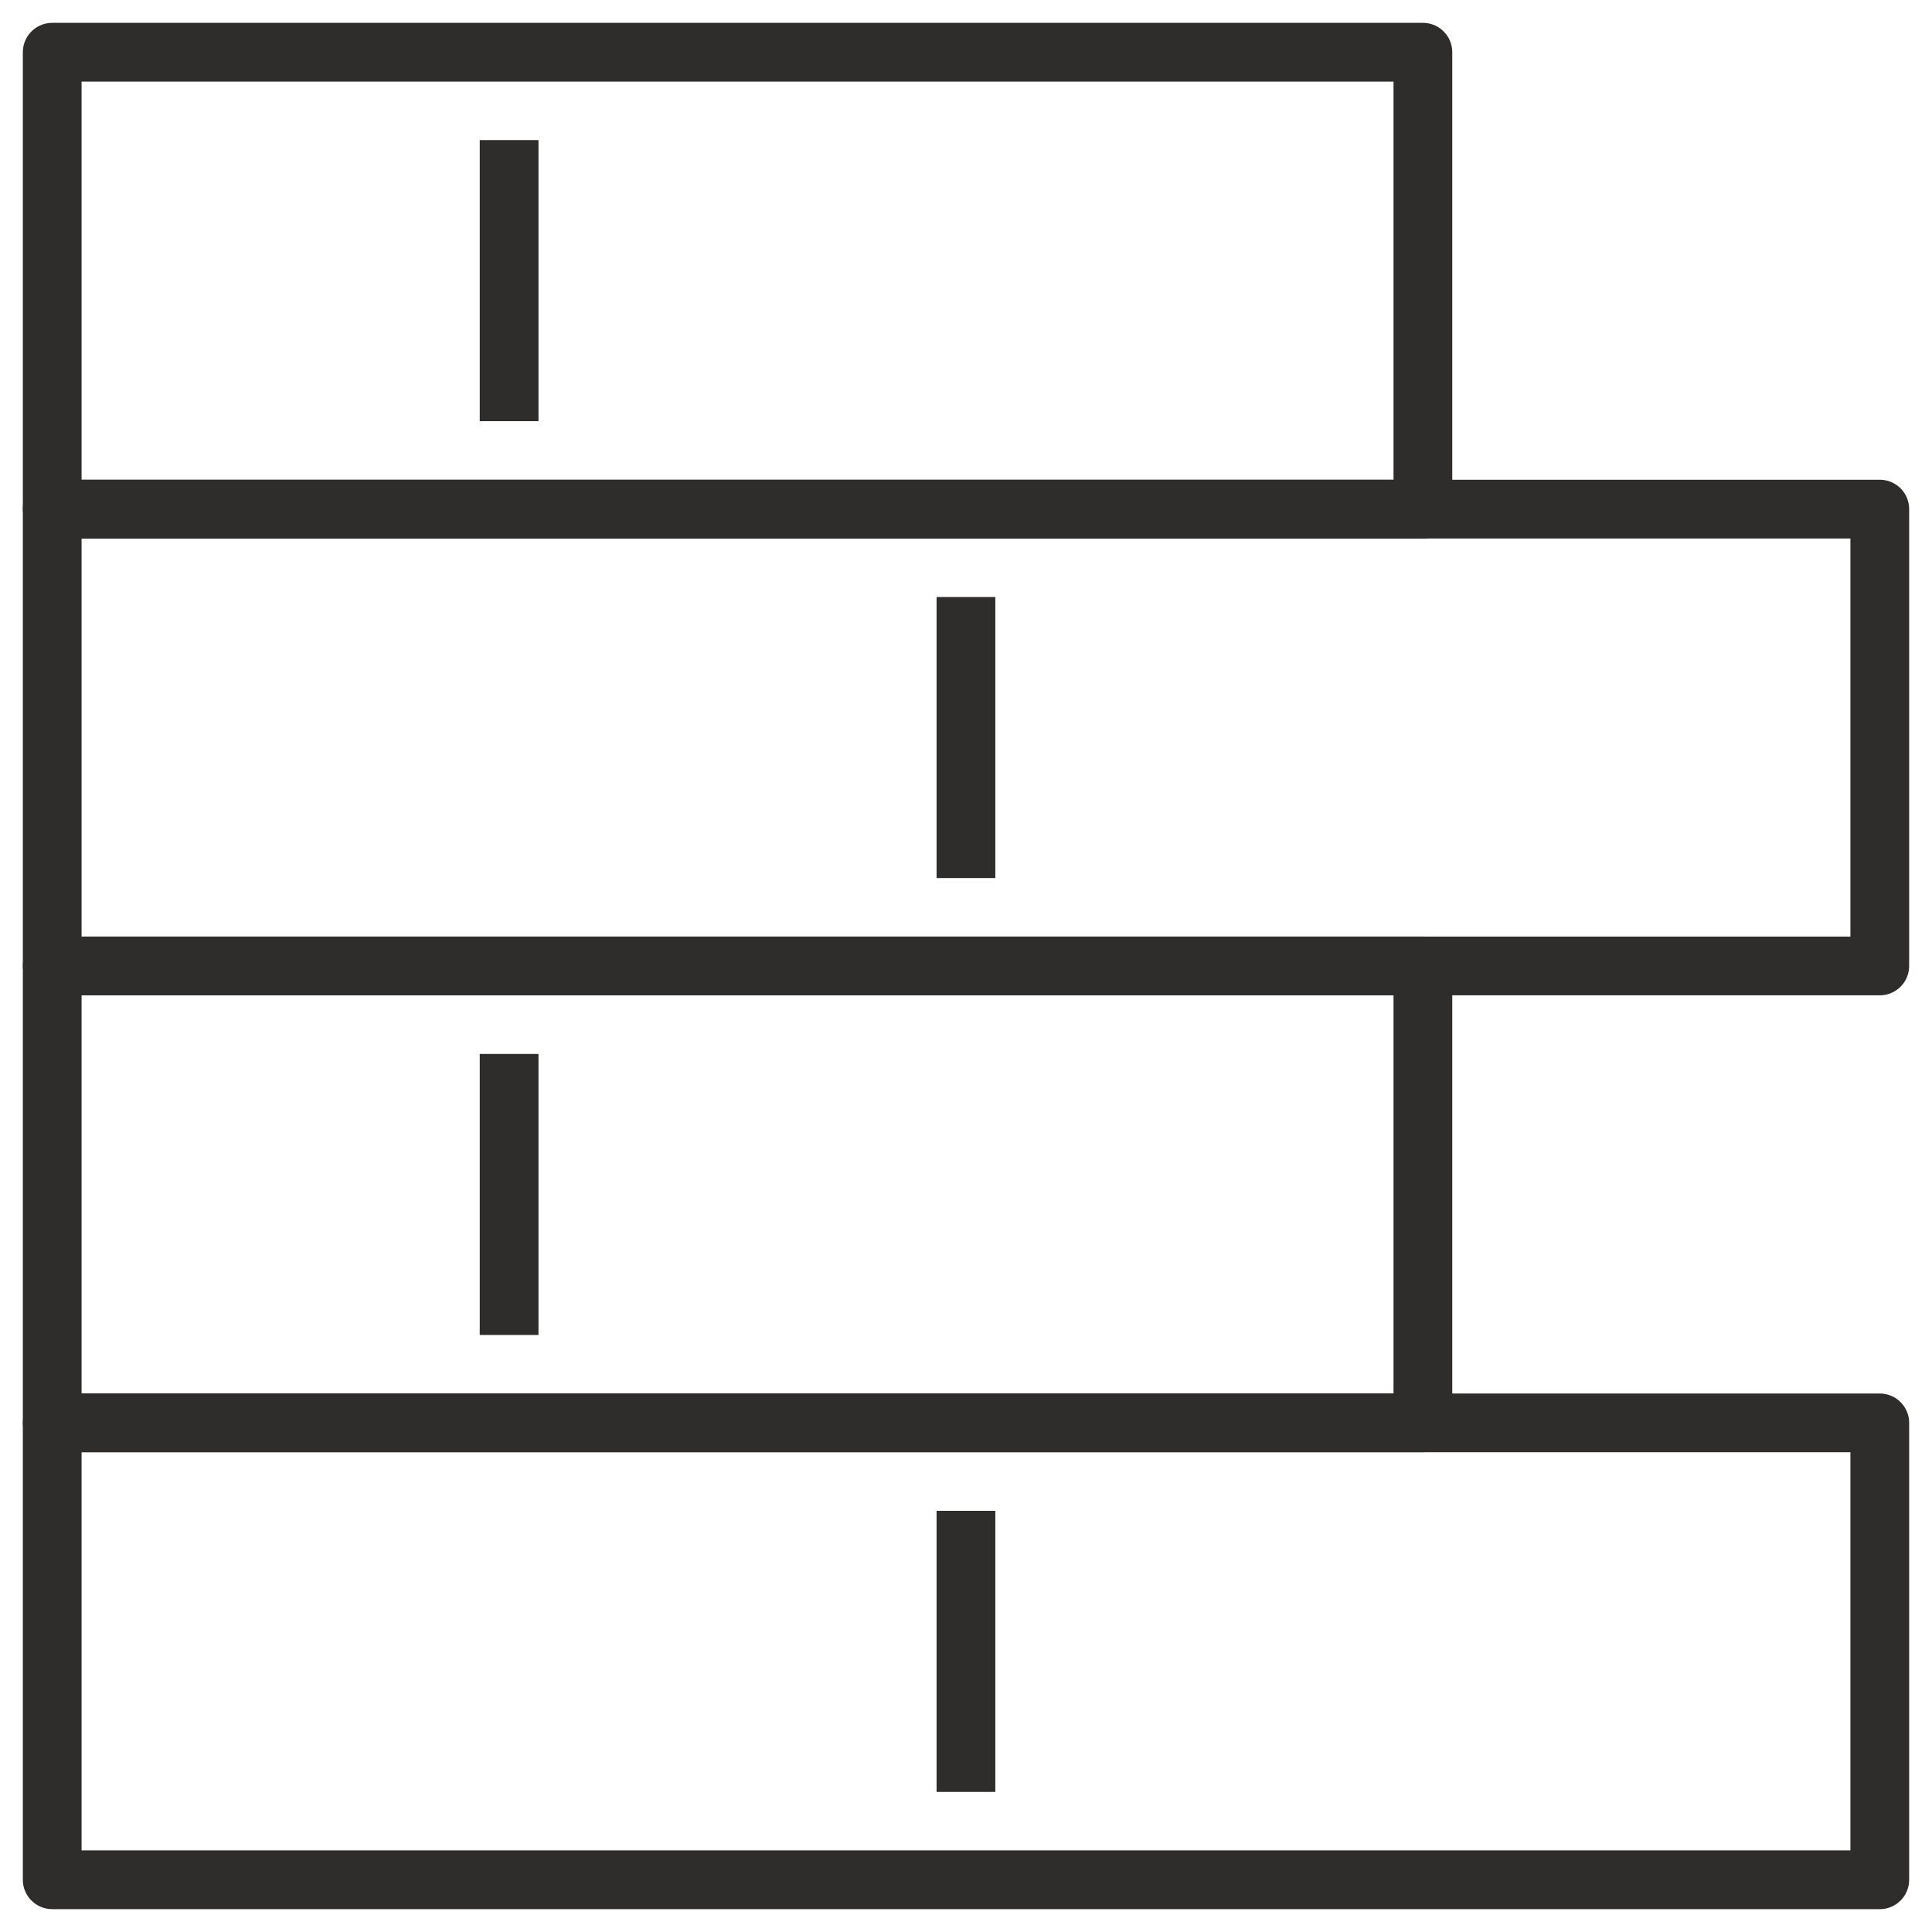
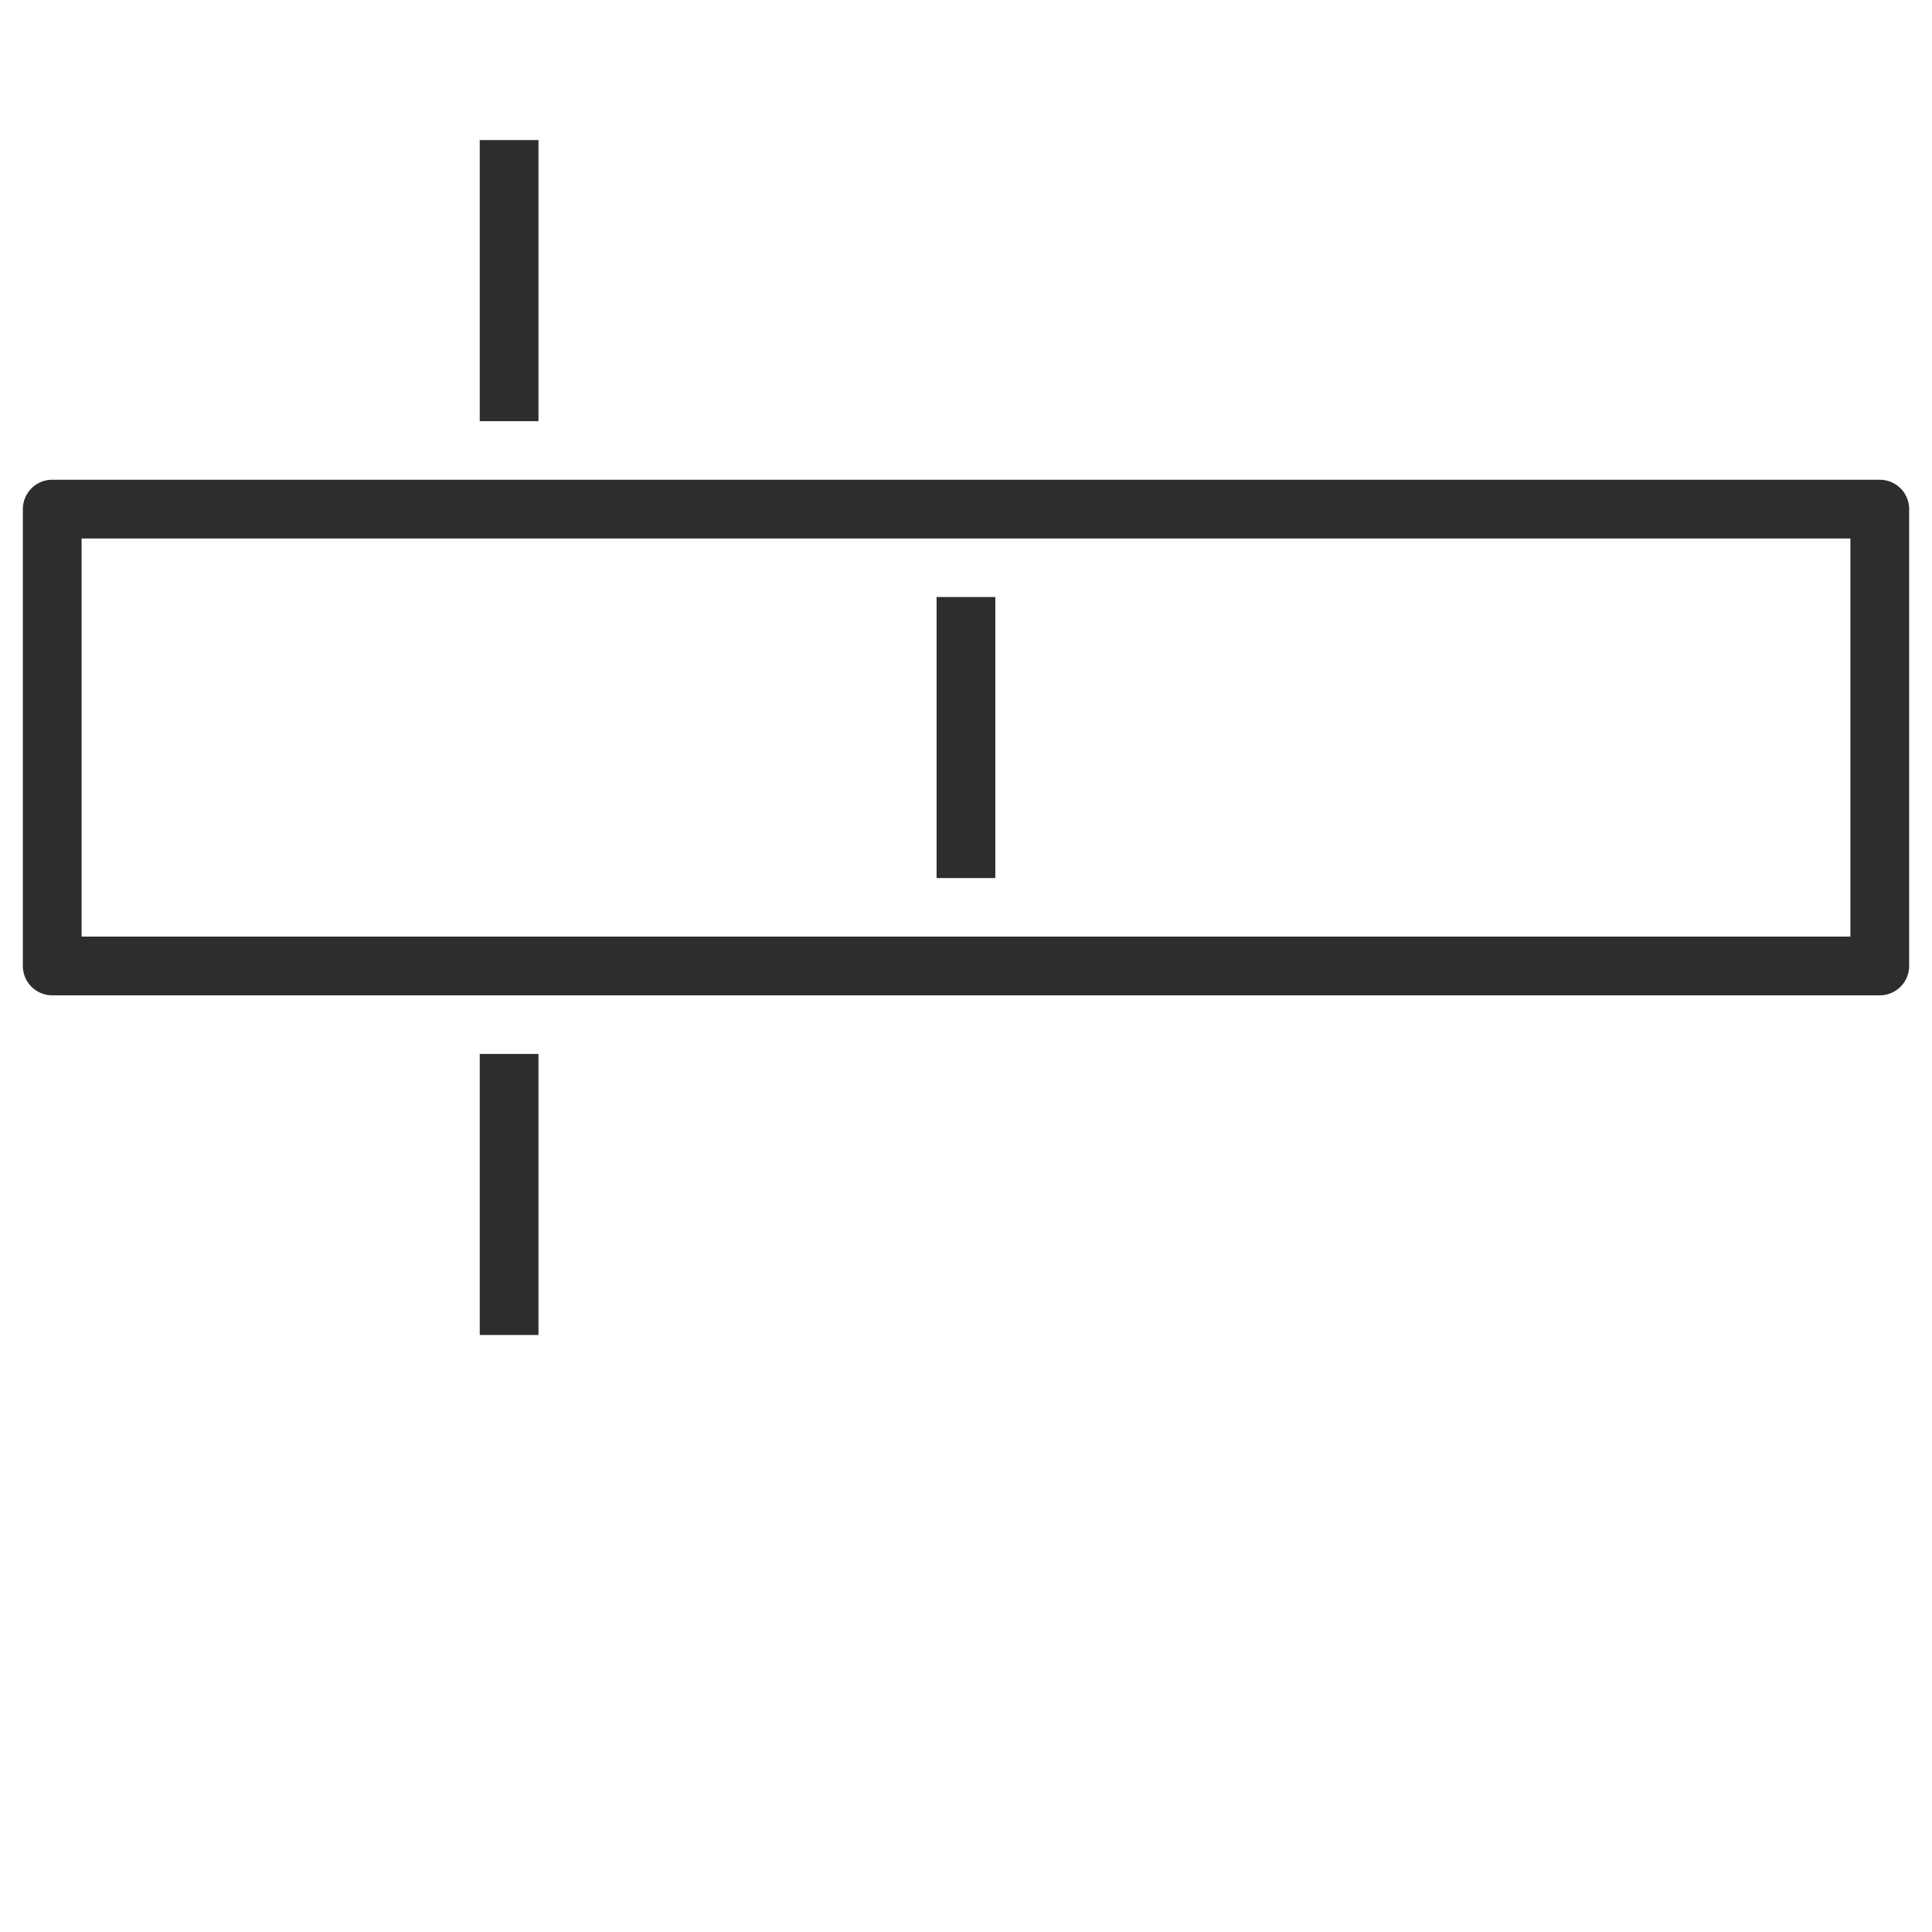
<svg xmlns="http://www.w3.org/2000/svg" width="37" height="37" viewBox="0 0 37 37" fill="none">
  <g id="Group">
-     <path id="Vector" d="M27.25 1H1V9.75H27.25V1Z" stroke="#2E2D2C" stroke-width="1.125" stroke-linecap="round" stroke-linejoin="round" />
    <path id="Vector_2" d="M9.75 8.066V2.683" stroke="#2E2D2C" stroke-width="1.125" stroke-linejoin="round" />
-     <path id="Vector_3" d="M36 9.75H1V18.499H36V9.75Z" stroke="#2E2D2C" stroke-width="1.125" stroke-linecap="round" stroke-linejoin="round" />
+     <path id="Vector_3" d="M36 9.75H1V18.499H36Z" stroke="#2E2D2C" stroke-width="1.125" stroke-linecap="round" stroke-linejoin="round" />
    <path id="Vector_4" d="M18.499 16.816V11.434" stroke="#2E2D2C" stroke-width="1.125" stroke-linejoin="round" />
-     <path id="Vector_5" d="M27.25 18.499H1V27.249H27.25V18.499Z" stroke="#2E2D2C" stroke-width="1.125" stroke-linecap="round" stroke-linejoin="round" />
    <path id="Vector_6" d="M9.75 25.566V20.184" stroke="#2E2D2C" stroke-width="1.125" stroke-linejoin="round" />
-     <path id="Vector_7" d="M36 27.25H1V36H36V27.25Z" stroke="#2E2D2C" stroke-width="1.125" stroke-linecap="round" stroke-linejoin="round" />
-     <path id="Vector_8" d="M18.499 34.317V28.934" stroke="#2E2D2C" stroke-width="1.125" stroke-linejoin="round" />
  </g>
</svg>